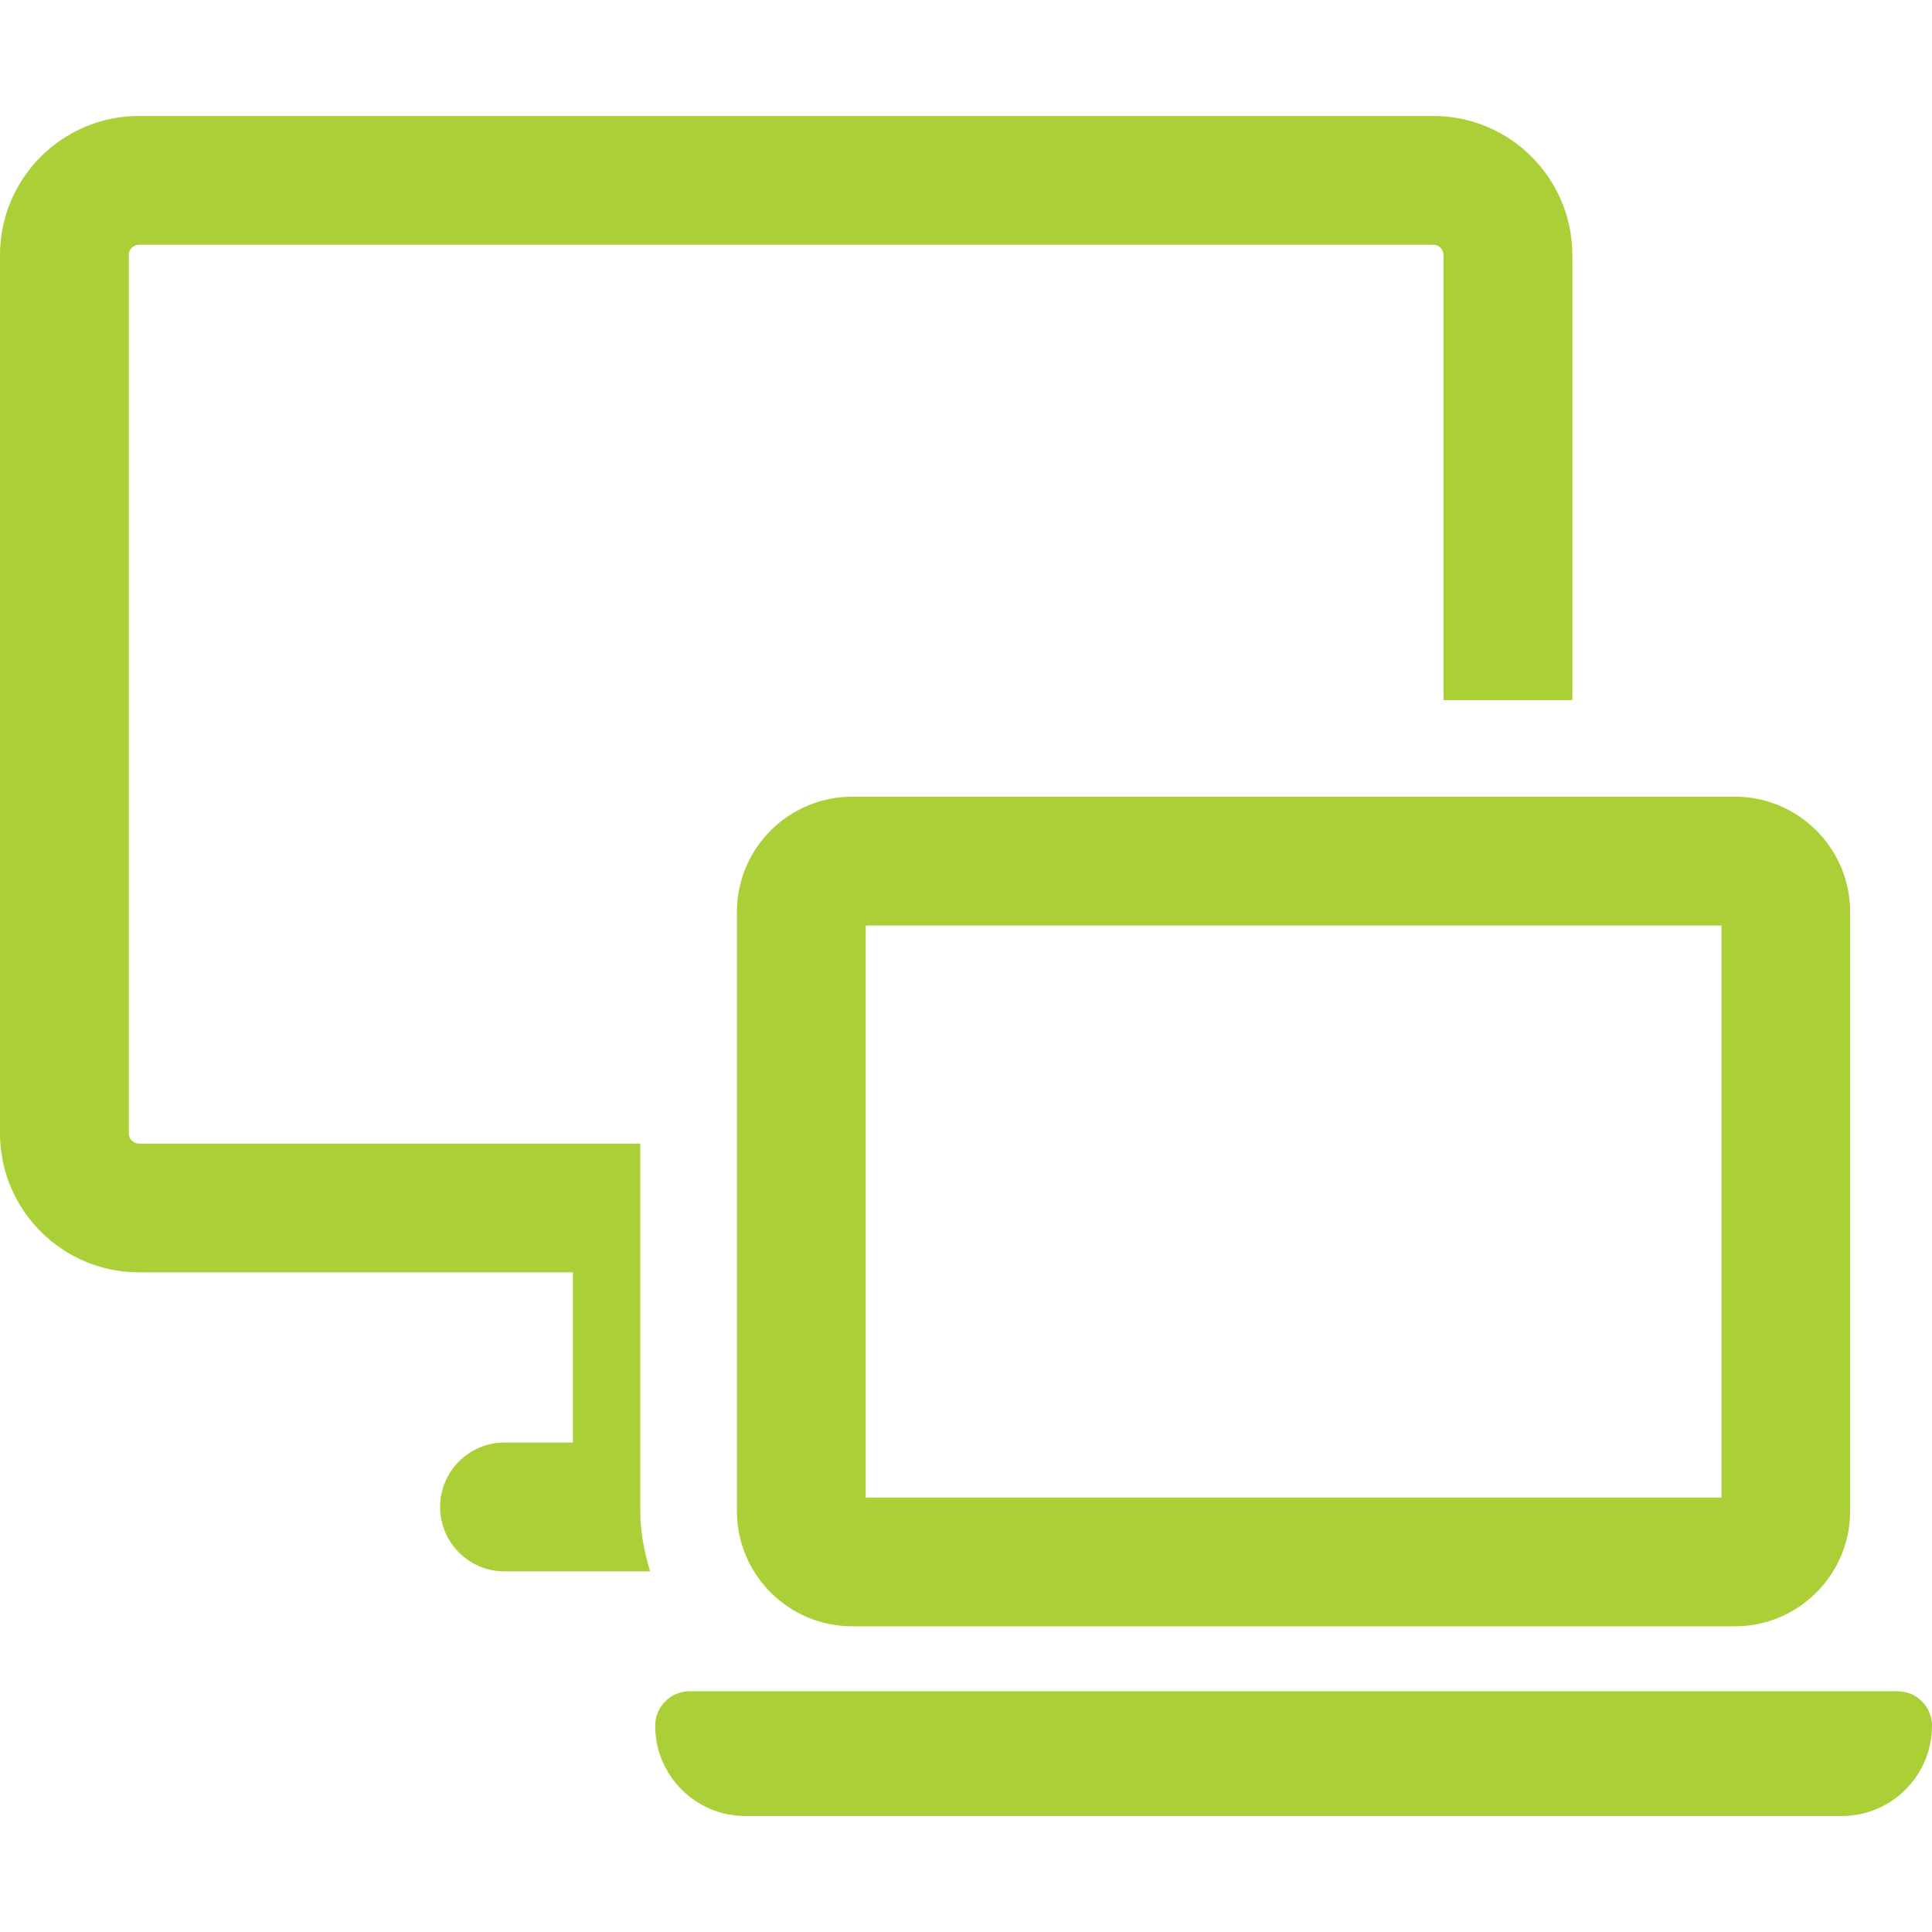
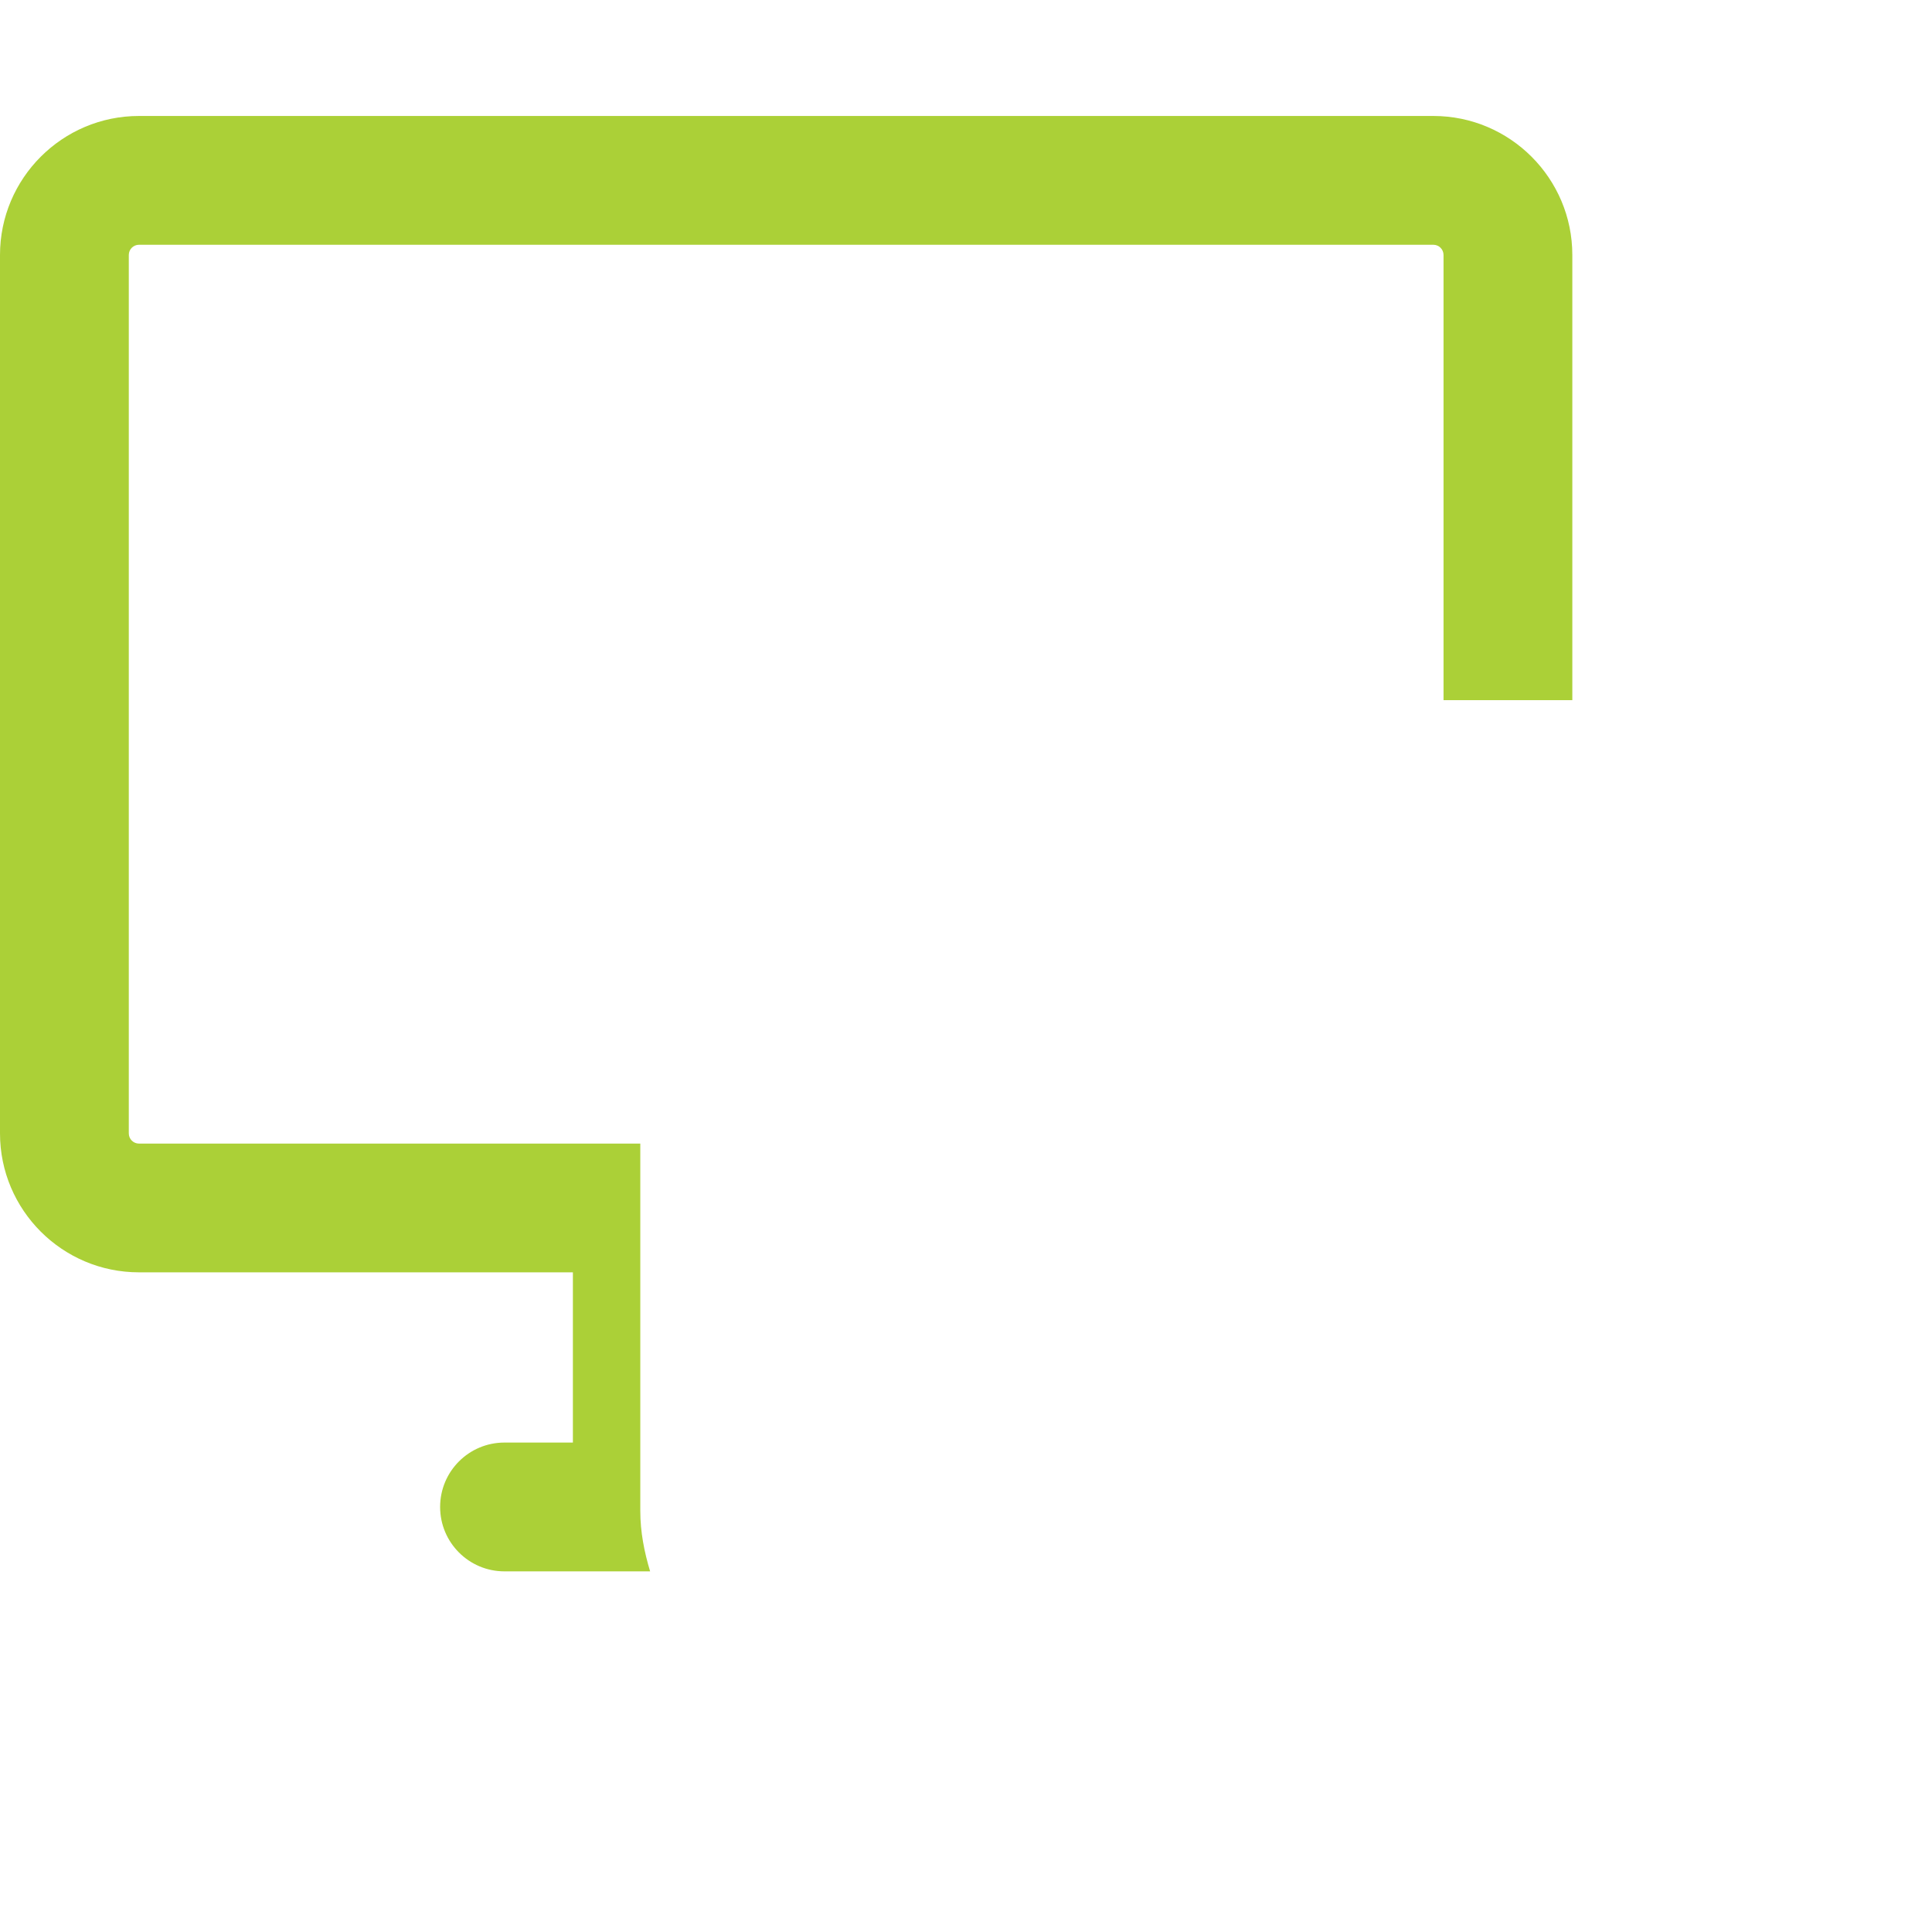
<svg xmlns="http://www.w3.org/2000/svg" width="36" height="36" viewBox="0 0 36 36" fill="none">
  <path d="M11.931 26.88V22.509V21.309H2.589C2.485 21.309 2.4 21.224 2.4 21.119V4.751C2.4 4.646 2.485 4.561 2.589 4.561H26.709C26.813 4.561 26.898 4.646 26.898 4.751V13.046H29.298V4.751C29.298 3.323 28.137 2.161 26.709 2.161H2.589C1.161 2.161 0 3.323 0 4.751V21.119C0 22.547 1.161 23.708 2.589 23.708H10.675V26.88H9.4C8.737 26.88 8.201 27.417 8.201 28.08C8.201 28.742 8.737 29.28 9.4 29.28H12.114C12.006 28.921 11.931 28.549 11.931 28.156V26.88Z" fill="#ABD037" />
-   <path d="M13.731 16.993V28.156C13.731 29.34 14.694 30.304 15.879 30.304H32.328C33.512 30.304 34.475 29.34 34.475 28.156V16.993C34.475 15.809 33.512 14.845 32.328 14.845H15.879C14.694 14.845 13.731 15.809 13.731 16.993ZM16.131 17.245H32.076V27.904H16.131V17.245Z" fill="#ABD037" />
-   <path d="M35.358 31.514H34.376H13.83H12.85C12.495 31.514 12.208 31.802 12.208 32.156C12.208 33.085 12.961 33.839 13.89 33.839H34.317C35.246 33.839 36 33.085 36 32.156C36 31.802 35.713 31.514 35.358 31.514Z" fill="#ABD037" />
</svg>